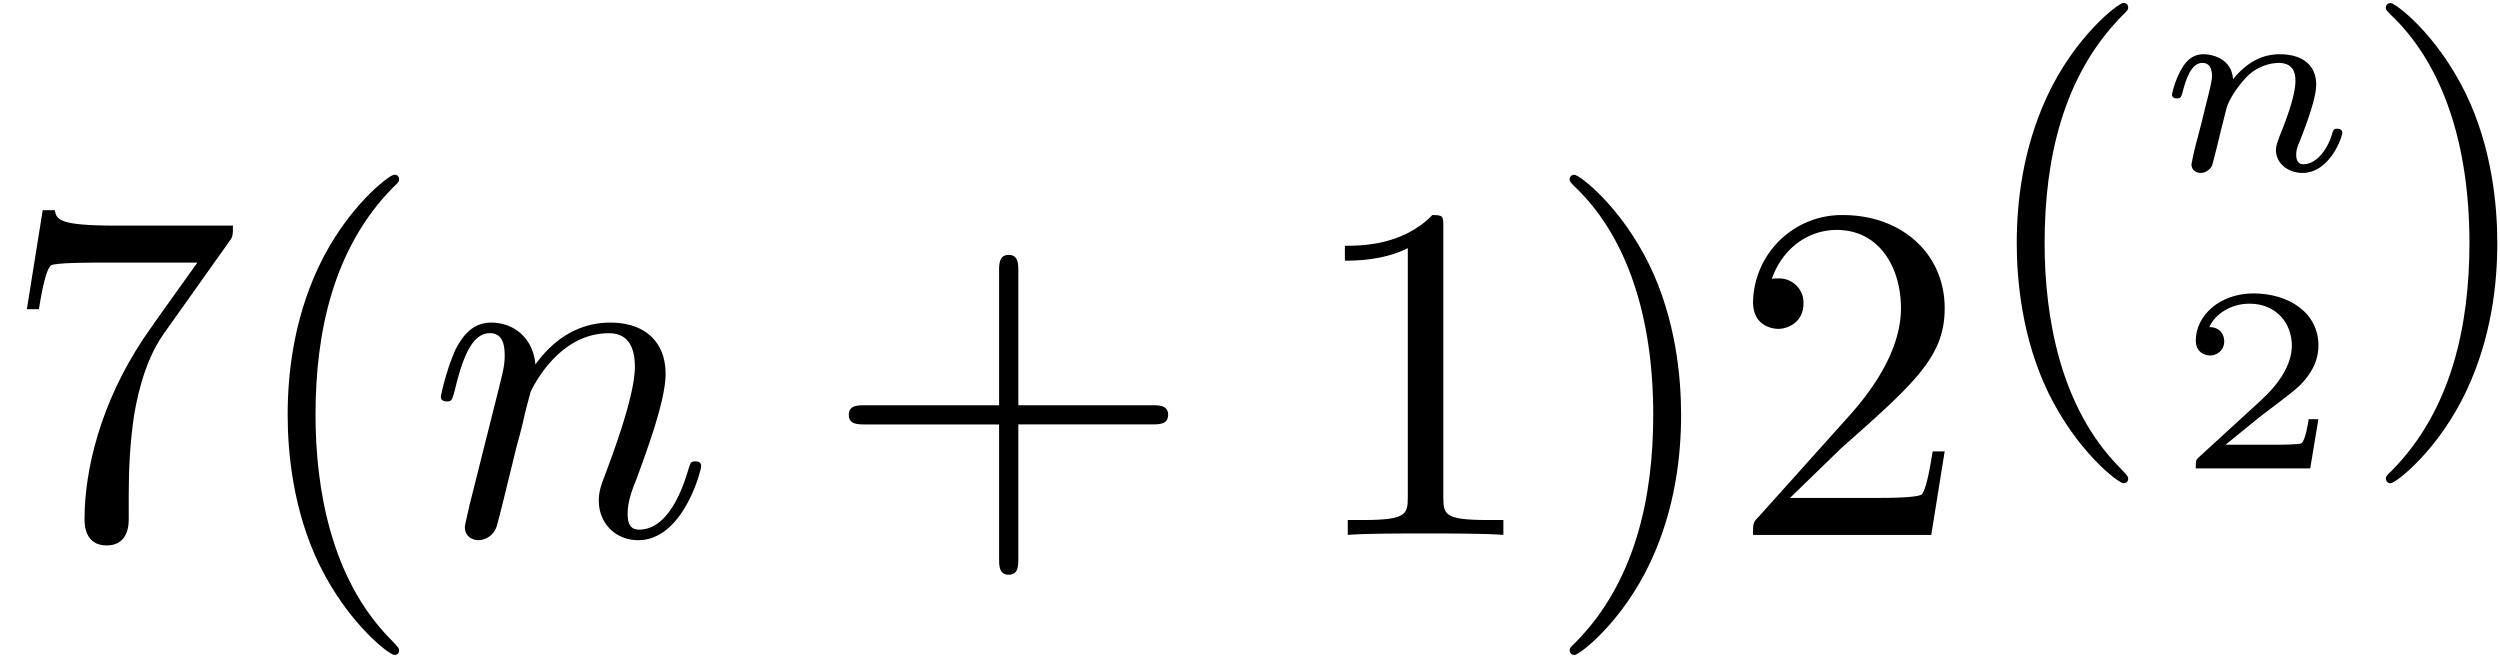
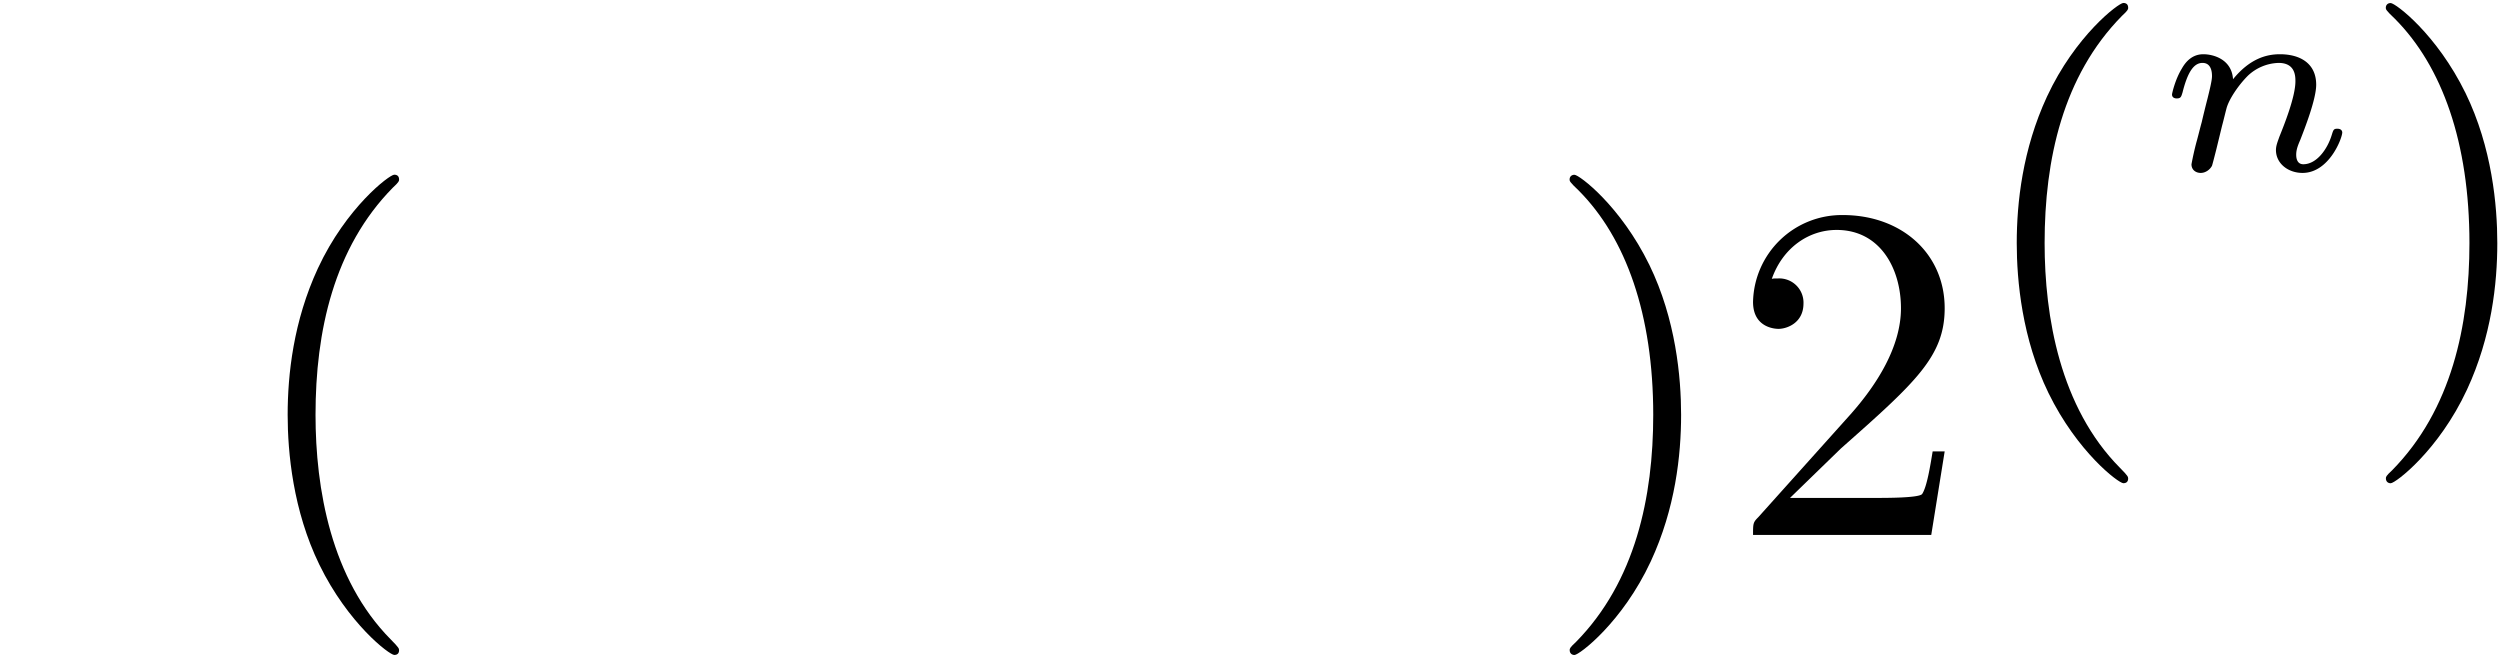
<svg xmlns="http://www.w3.org/2000/svg" xmlns:xlink="http://www.w3.org/1999/xlink" width="95" height="25" viewBox="1872.02 1483.149 56.787 14.944">
  <defs>
    <path id="g0-110" d="M1.751-2.068c-.03-.455-.448-.568-.675-.568s-.383.137-.49.329c-.15.245-.221.562-.221.585 0 .066.053.09.107.09.096 0 .102-.042.132-.137.12-.479.263-.67.454-.67.215 0 .215.245.215.305 0 .096-.06.335-.101.502-.042.162-.102.407-.132.538-.042.15-.078.305-.12.454a7 7 0 0 0-.113.503c0 .131.102.197.21.197s.208-.072.256-.162c.012-.035.066-.245.096-.364l.131-.538c.042-.156.066-.263.102-.4.054-.204.263-.52.484-.742a1.06 1.06 0 0 1 .7-.293c.382 0 .382.305.382.419 0 .352-.257.992-.365 1.26-.035.102-.077.198-.077.3 0 .305.275.52.604.52.603 0 .902-.79.902-.92 0-.013-.006-.084-.113-.084-.084 0-.09.03-.126.143-.096.317-.34.664-.646.664-.113 0-.161-.09-.161-.216 0-.12.042-.22.096-.346.09-.234.358-.909.358-1.244 0-.49-.37-.693-.825-.693-.298 0-.681.096-1.064.568" />
-     <path id="g2-50" d="M3.216-1.118h-.221c-.012.084-.072.478-.162.544-.041.036-.526.036-.61.036H1.107l.765-.622c.203-.161.735-.544.92-.723.18-.18.425-.484.425-.909 0-.747-.676-1.183-1.477-1.183-.77 0-1.309.508-1.309 1.07 0 .305.257.34.323.34.15 0 .323-.107.323-.322 0-.132-.078-.323-.34-.323.137-.305.501-.532.914-.532.627 0 .962.466.962.95 0 .425-.28.861-.7 1.244L.497-.251C.436-.191.43-.185.43 0h2.6z" />
    <path id="g3-40" d="M3.61 2.618c0-.033 0-.054-.185-.24-1.363-1.374-1.712-3.436-1.712-5.105 0-1.898.414-3.797 1.756-5.16.142-.131.142-.153.142-.186 0-.076-.044-.109-.11-.109-.108 0-1.09.742-1.734 2.127-.556 1.2-.687 2.411-.687 3.328 0 .85.12 2.17.72 3.403.655 1.342 1.593 2.051 1.702 2.051.065 0 .109-.032.109-.109" />
    <path id="g3-41" d="M3.153-2.727c0-.851-.12-2.171-.72-3.404C1.778-7.473.84-8.18.73-8.18c-.066 0-.11.043-.11.108 0 .033 0 .055.208.251C1.9-6.742 2.52-5.007 2.52-2.727c0 1.865-.404 3.785-1.756 5.16-.142.13-.142.152-.142.185 0 .066.043.11.109.11.109 0 1.09-.743 1.734-2.128.557-1.2.688-2.41.688-3.327" />
-     <path id="g3-43" d="M4.462-2.51h3.043c.153 0 .36 0 .36-.217s-.207-.218-.36-.218H4.462V-6c0-.153 0-.36-.218-.36s-.219.207-.219.36v3.055H.971c-.153 0-.36 0-.36.218s.207.218.36.218h3.054V.545c0 .153 0 .36.219.36s.218-.207.218-.36z" />
-     <path id="g3-49" d="M3.207-6.982c0-.262 0-.283-.25-.283-.677.698-1.637.698-1.986.698v.338c.218 0 .862 0 1.429-.284v5.651c0 .393-.033.524-1.015.524h-.349V0c.382-.033 1.331-.033 1.768-.033s1.385 0 1.767.033v-.338h-.35c-.981 0-1.014-.12-1.014-.524z" />
    <path id="g3-50" d="m1.385-.84 1.157-1.124c1.702-1.505 2.356-2.094 2.356-3.185 0-1.244-.982-2.116-2.313-2.116a2.016 2.016 0 0 0-2.04 1.974c0 .611.546.611.579.611.185 0 .567-.13.567-.578a.55.55 0 0 0-.578-.567c-.088 0-.11 0-.142.01.25-.709.84-1.112 1.473-1.112.992 0 1.461.883 1.461 1.778 0 .873-.545 1.734-1.145 2.41L.665-.403c-.12.12-.12.142-.12.404h4.048l.305-1.898h-.273c-.054.327-.13.807-.24.97C4.31-.84 3.59-.84 3.35-.84z" />
-     <path id="g3-55" d="M5.193-6.644c.098-.13.098-.152.098-.381H2.64c-1.33 0-1.353-.142-1.396-.35H.97L.61-5.127h.273c.032-.175.13-.862.272-.993.077-.065.928-.065 1.07-.065h2.258c-.12.174-.982 1.363-1.222 1.723C2.28-2.989 1.92-1.472 1.92-.36c0 .11 0 .6.502.6s.502-.49.502-.6v-.556c0-.6.032-1.2.12-1.79.043-.25.196-1.189.676-1.865z" />
-     <path id="g1-110" d="M.96-.644c-.033.164-.098.415-.098.47 0 .196.153.294.316.294a.45.45 0 0 0 .404-.305c.01-.022.142-.535.207-.808l.24-.982c.066-.24.131-.48.186-.73.043-.186.13-.502.141-.546.164-.338.742-1.33 1.779-1.33.49 0 .589.403.589.763 0 .676-.535 2.073-.71 2.542-.098.25-.109.381-.109.501 0 .513.382.895.895.895 1.025 0 1.43-1.593 1.43-1.68 0-.11-.1-.11-.132-.11-.109 0-.109.034-.163.197C5.716-.73 5.356-.12 4.822-.12c-.186 0-.262-.11-.262-.36 0-.273.098-.535.196-.775.208-.578.666-1.778.666-2.4 0-.73-.47-1.167-1.255-1.167-.982 0-1.516.698-1.702.95-.054-.612-.501-.95-1.003-.95s-.71.426-.818.622a5.5 5.5 0 0 0-.328 1.058c0 .11.11.11.131.11.11 0 .12-.012.186-.252.185-.774.403-1.298.796-1.298.218 0 .338.142.338.502 0 .23-.032.35-.174.916z" />
  </defs>
  <g id="page1">
    <use xlink:href="#g3-55" x="1872.02" y="1495.299" />
    <use xlink:href="#g3-40" x="1877.474" y="1495.299" />
    <use xlink:href="#g1-110" x="1881.717" y="1495.299" />
    <use xlink:href="#g3-43" x="1890.689" y="1495.299" />
    <use xlink:href="#g3-49" x="1901.598" y="1495.299" />
    <use xlink:href="#g3-41" x="1907.053" y="1495.299" />
    <use xlink:href="#g3-50" x="1911.295" y="1495.299" />
    <use xlink:href="#g3-40" x="1916.75" y="1491.398" />
    <use xlink:href="#g0-110" x="1920.992" y="1487.017" />
    <use xlink:href="#g2-50" x="1921.466" y="1493.789" />
    <use xlink:href="#g3-41" x="1925.593" y="1491.398" />
  </g>
  <script type="text/ecmascript">if(window.parent.postMessage)window.parent.postMessage("3.50555|71.25|18.75|"+window.location,"*");</script>
</svg>